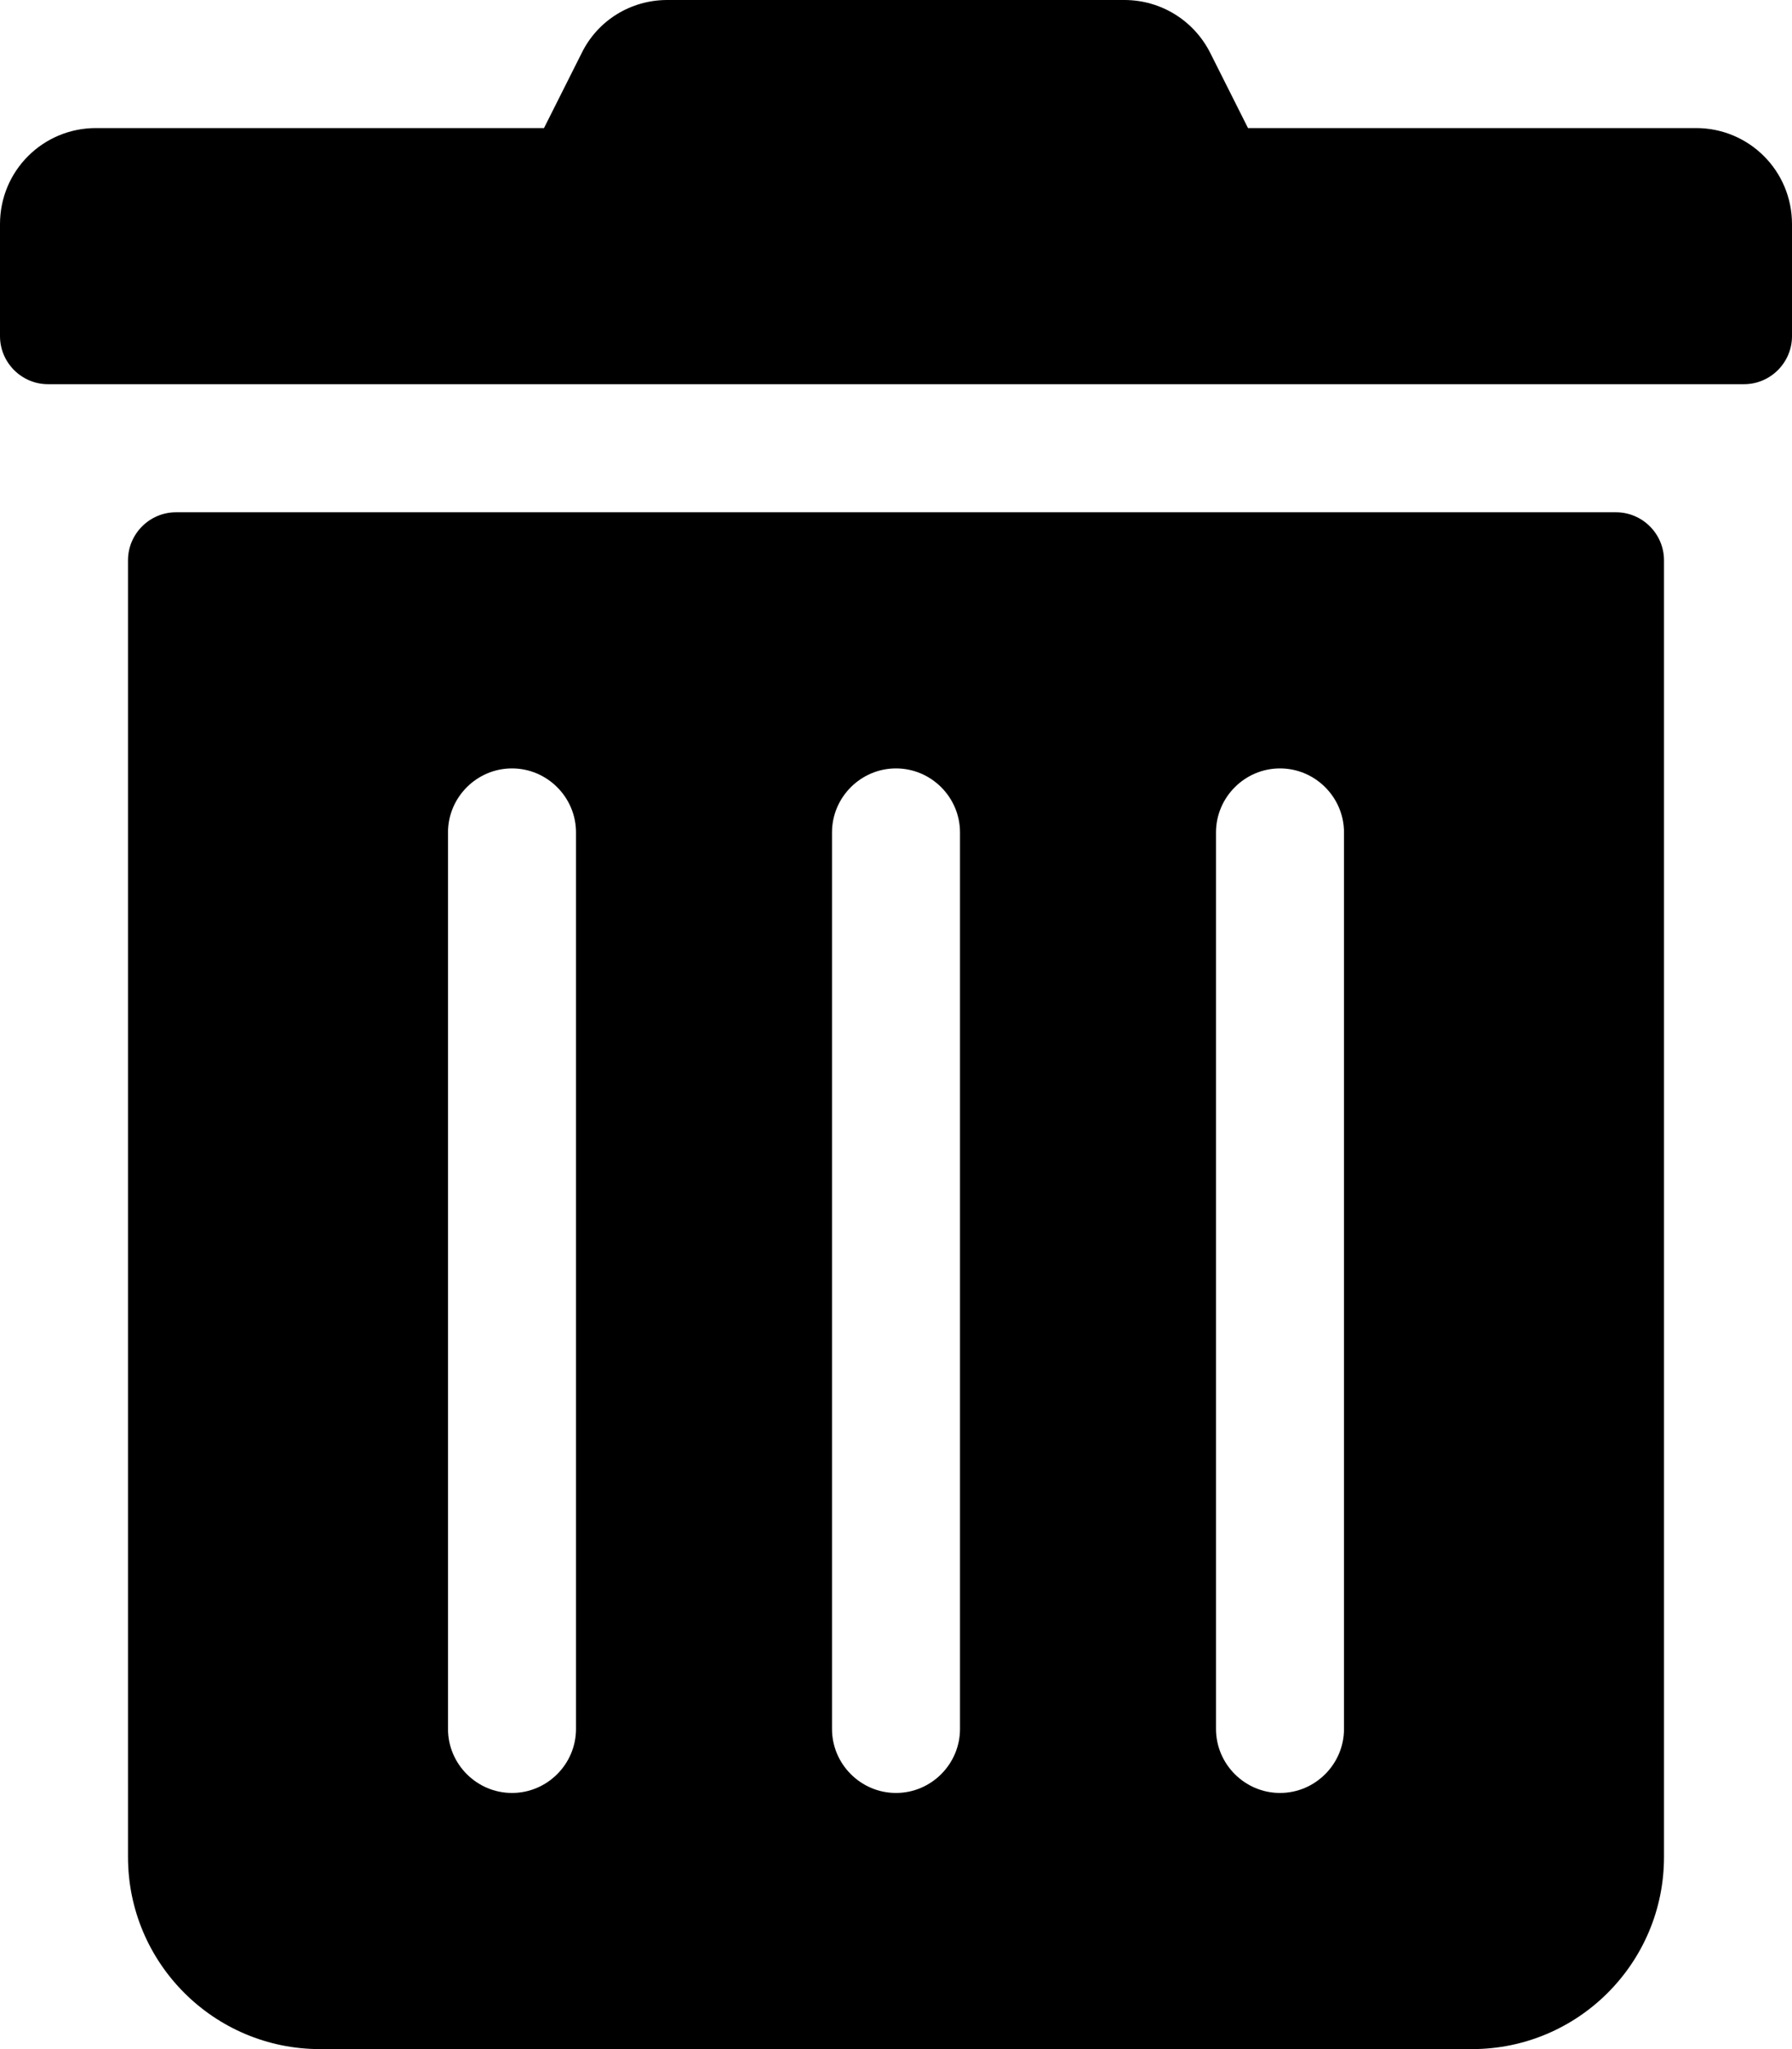
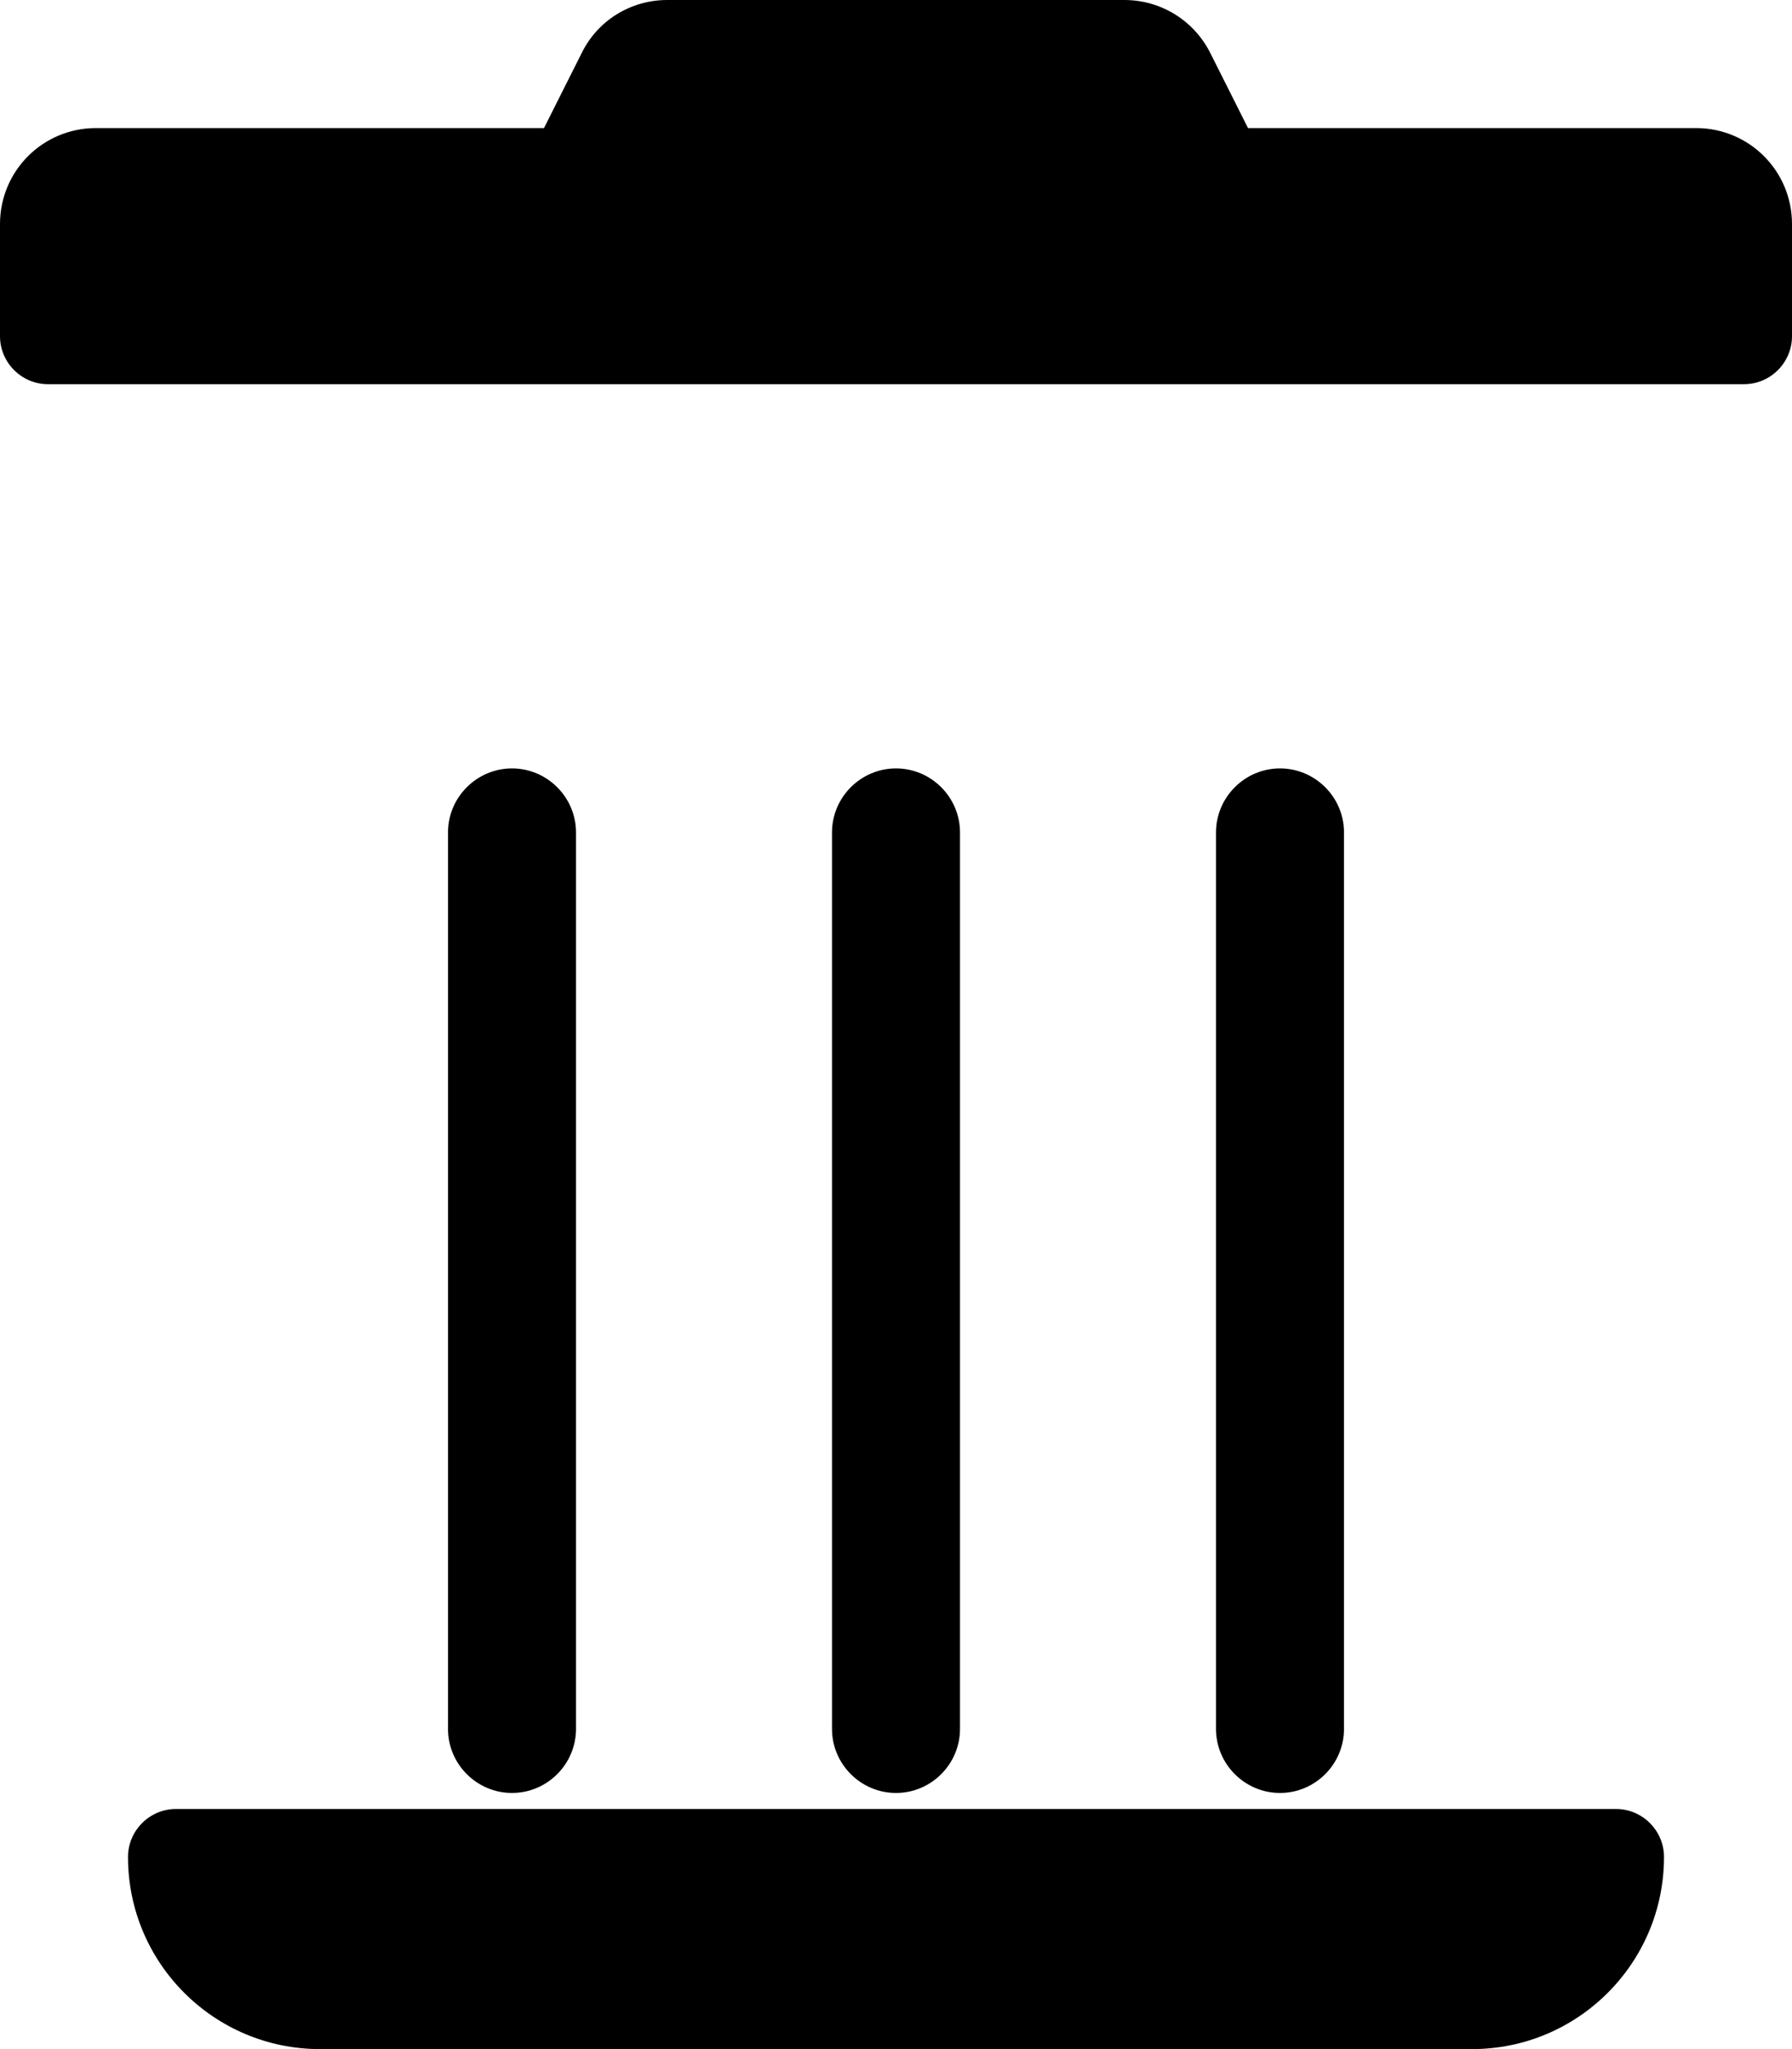
<svg xmlns="http://www.w3.org/2000/svg" viewBox="0 0 448 512">
-   <path d="M0 84V56c0-13.3 10.7-24 24-24h112l9.4-18.7c4-8.2 12.3-13.3 21.4-13.3h114.3c9.1 0 17.4 5.1 21.5 13.3L312 32h112c13.3 0 24 10.7 24 24v28c0 6.6-5.4 12-12 12H12C5.4 96 0 90.6 0 84zm416 56v324c0 26.5-21.5 48-48 48H80c-26.5 0-48-21.5-48-48V140c0-6.6 5.4-12 12-12h360c6.6 0 12 5.4 12 12zm-272 68c0-8.8-7.2-16-16-16s-16 7.2-16 16v224c0 8.8 7.2 16 16 16s16-7.2 16-16V208zm96 0c0-8.8-7.2-16-16-16s-16 7.2-16 16v224c0 8.8 7.2 16 16 16s16-7.2 16-16V208zm96 0c0-8.8-7.2-16-16-16s-16 7.2-16 16v224c0 8.8 7.2 16 16 16s16-7.2 16-16V208z" />
+   <path d="M0 84V56c0-13.3 10.7-24 24-24h112l9.4-18.7c4-8.2 12.3-13.3 21.4-13.3h114.3c9.1 0 17.4 5.1 21.5 13.3L312 32h112c13.3 0 24 10.7 24 24v28c0 6.6-5.4 12-12 12H12C5.4 96 0 90.6 0 84zm416 56v324c0 26.5-21.5 48-48 48H80c-26.5 0-48-21.5-48-48c0-6.6 5.4-12 12-12h360c6.6 0 12 5.4 12 12zm-272 68c0-8.8-7.2-16-16-16s-16 7.2-16 16v224c0 8.8 7.2 16 16 16s16-7.2 16-16V208zm96 0c0-8.8-7.2-16-16-16s-16 7.2-16 16v224c0 8.8 7.2 16 16 16s16-7.2 16-16V208zm96 0c0-8.8-7.2-16-16-16s-16 7.2-16 16v224c0 8.8 7.2 16 16 16s16-7.2 16-16V208z" />
</svg>